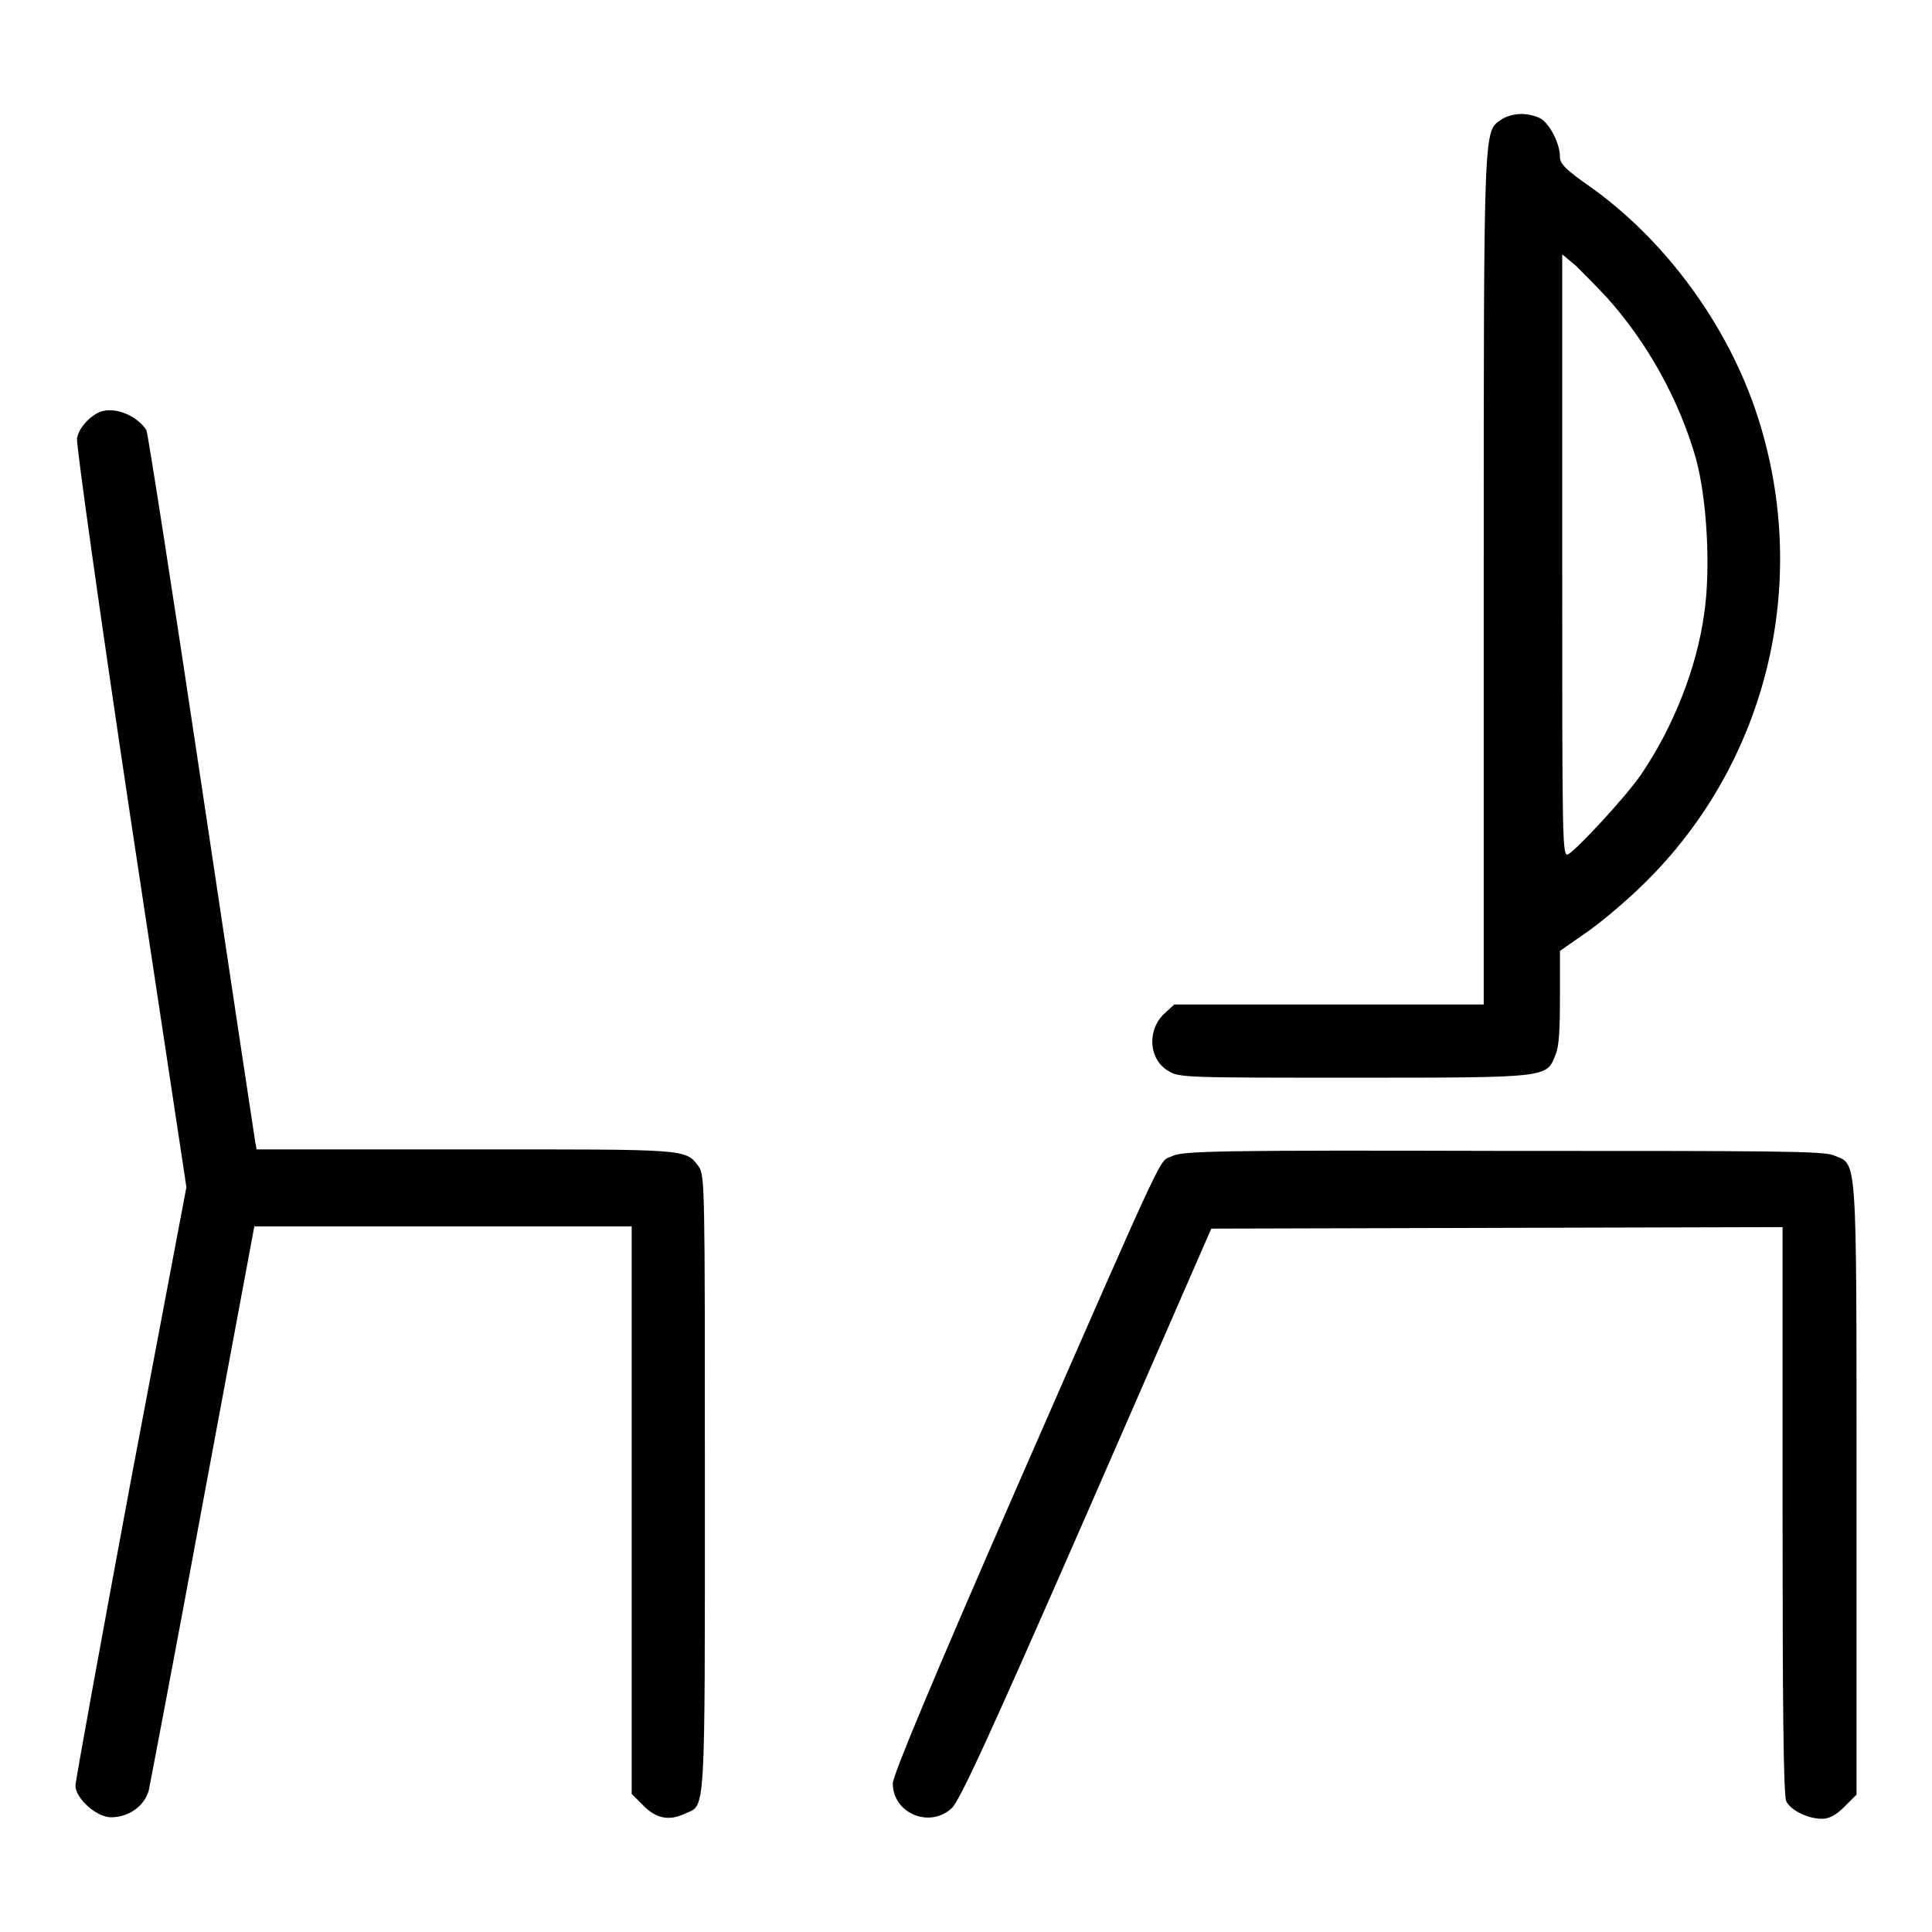
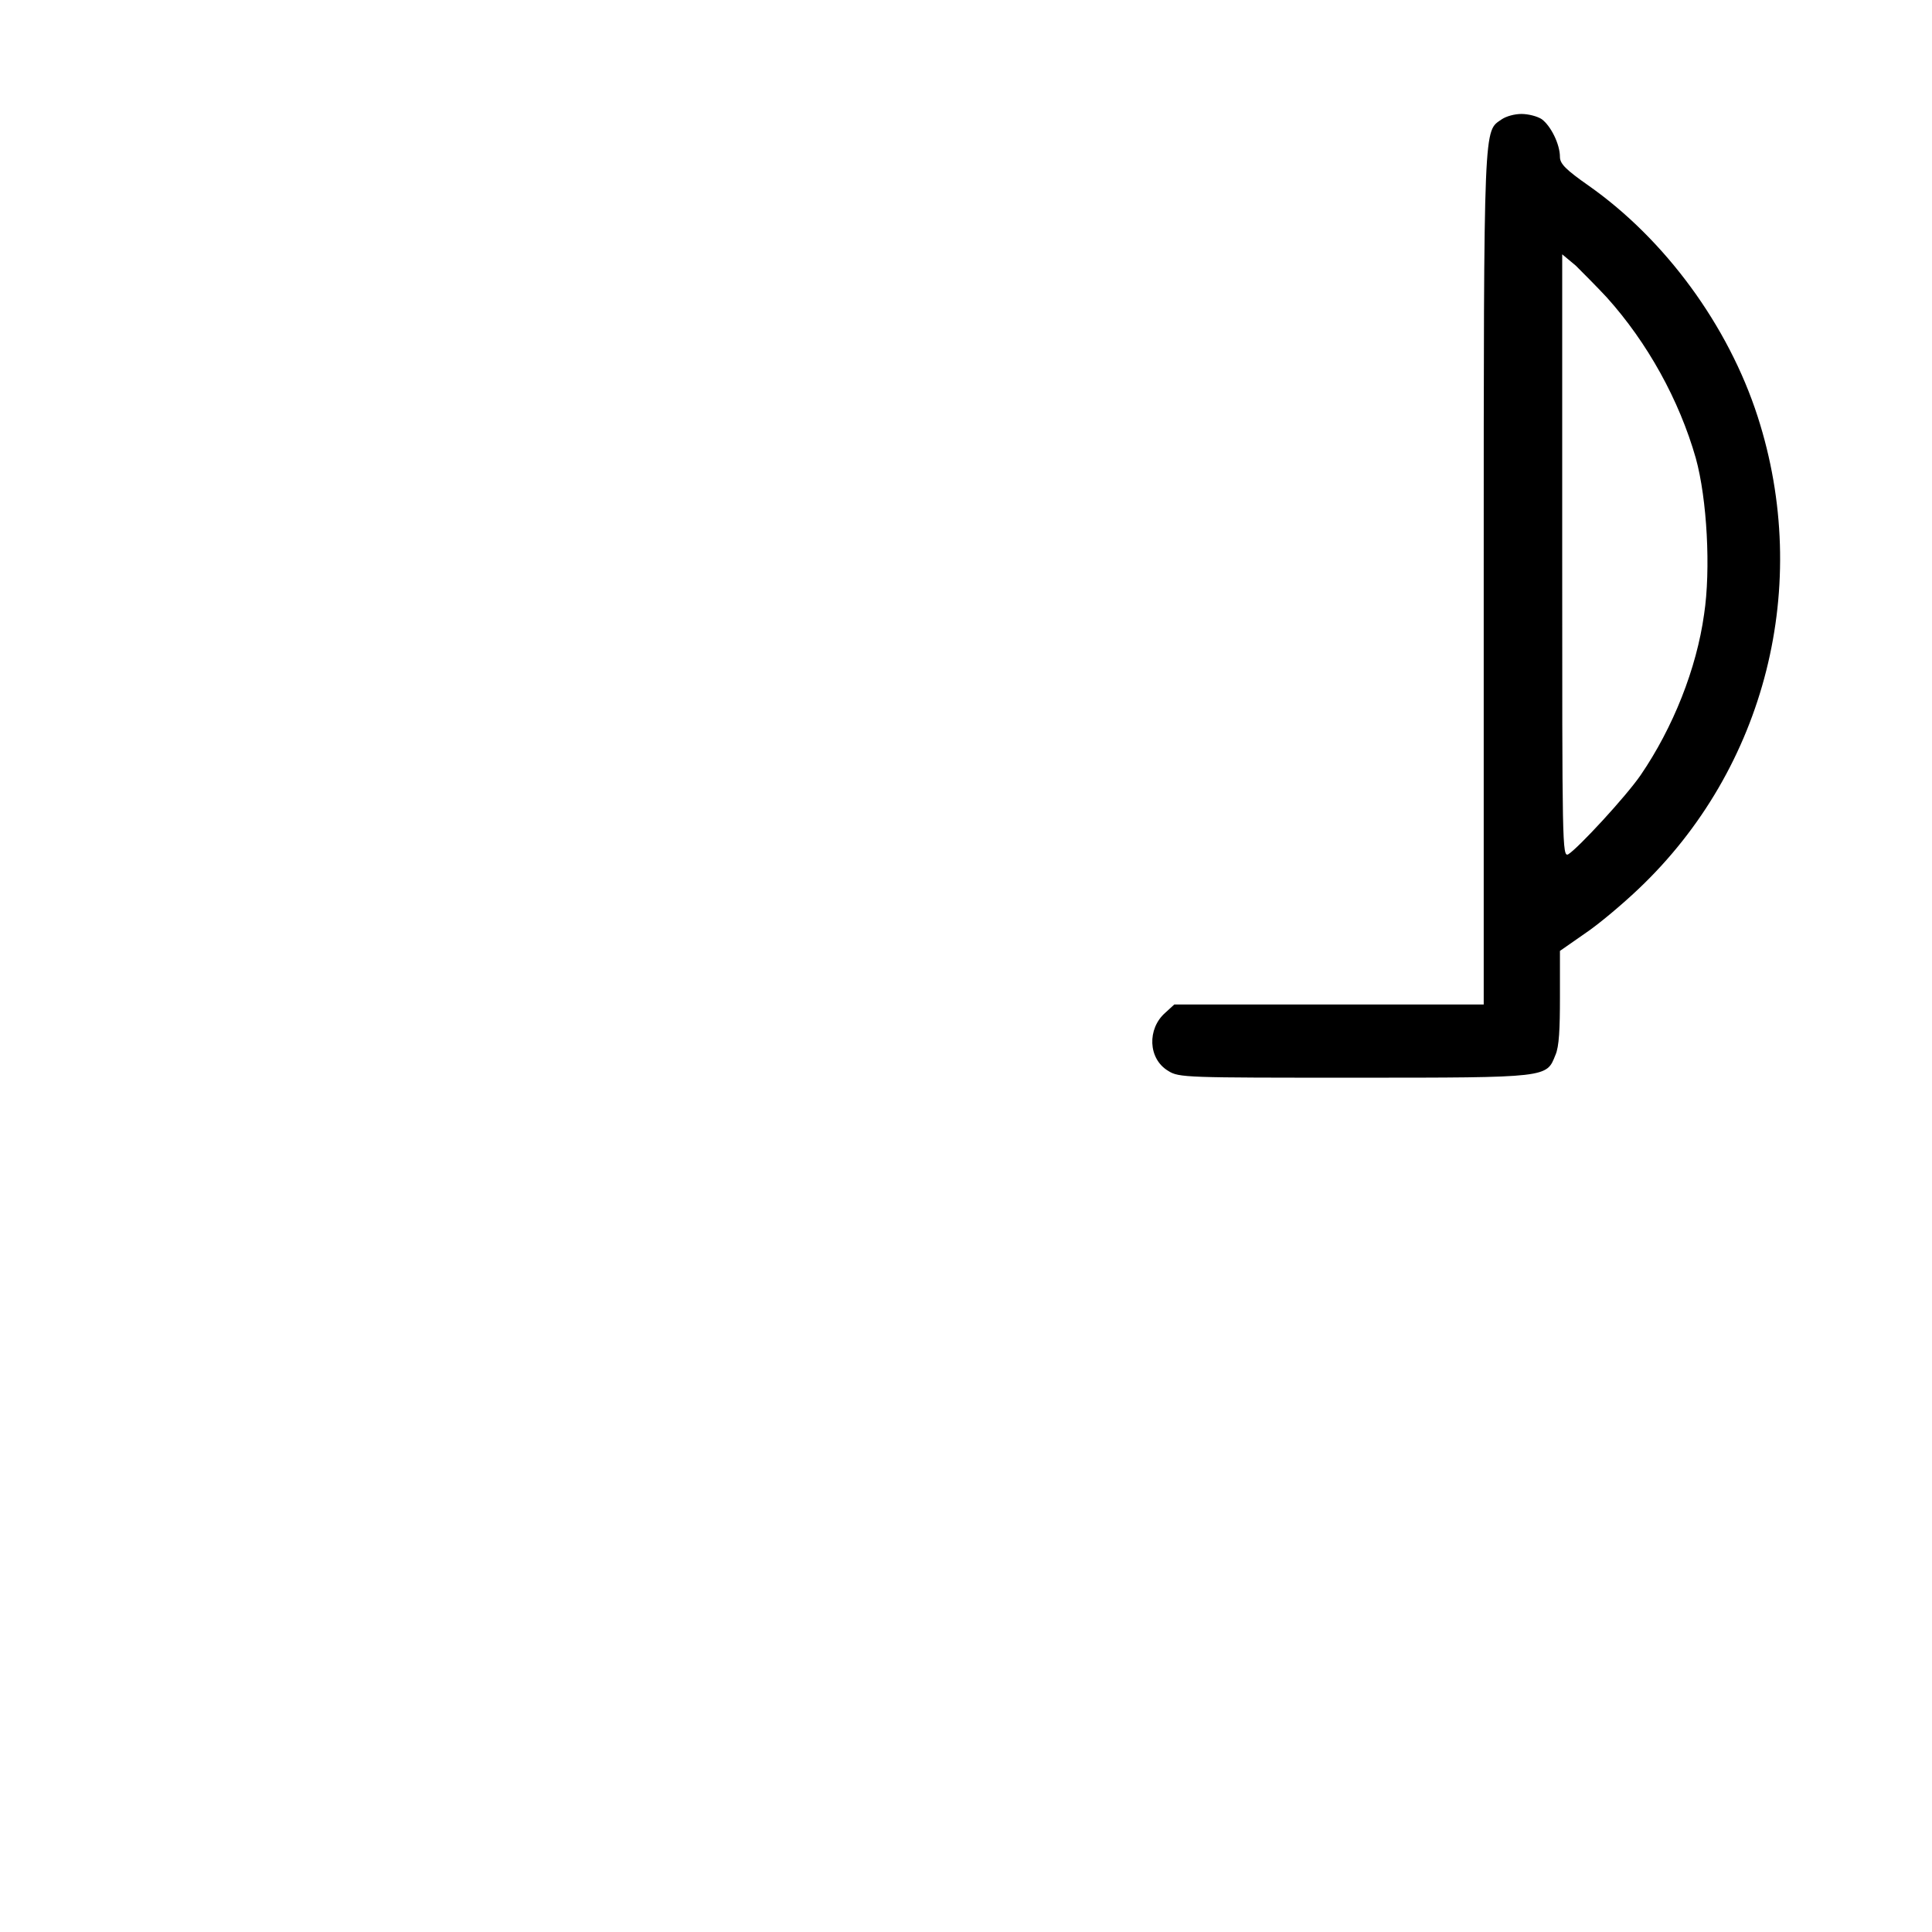
<svg xmlns="http://www.w3.org/2000/svg" version="1.1" x="0px" y="0px" viewBox="0 0 256 256" enable-background="new 0 0 256 256" xml:space="preserve">
  <g>
    <g>
      <g>
        <path fill="#000000" d="M199,15.8c-2.4,1.7-2.4-0.6-2.4,60.6v56.7h-20.5h-20.5l-1.2,1.1c-2.4,2.1-2.3,6.1,0.4,7.7c1.4,0.9,2.4,0.9,24.7,0.9c25.8,0,25.4,0,26.6-3c0.5-1.1,0.6-3.5,0.6-7.7v-6.1l3.3-2.3c1.8-1.2,5-3.9,7.1-5.9c16.9-16,23-40.3,15.8-62.6c-3.9-12.1-12.3-23.5-22.4-30.6c-3-2.1-3.8-2.9-3.8-3.8c0-1.7-1.2-4.1-2.4-5c-0.6-0.4-1.8-0.7-2.7-0.7S199.6,15.4,199,15.8z M212.9,39.4c5.4,6,9.6,13.6,11.8,21.3c1.5,5.4,2,14.8,1.1,20.7c-1,7.2-4.1,15-8.4,21.3c-2,2.9-8.3,9.7-9.6,10.5c-0.8,0.4-0.8-1.2-0.8-39.5v-40l1.8,1.5C209.7,36.1,211.6,38,212.9,39.4z" />
-         <path fill="#000000" d="M13.2,54.6c-1.4,0.6-2.8,2.2-3,3.5c-0.1,0.8,3,23,7.1,50.3l7.4,48.9l-7.4,39.1c-4,21.5-7.3,39.6-7.3,40.2c0,1.7,2.8,4.2,4.7,4.2c2.4,0,4.4-1.5,5-3.5c0.2-1,3.5-18.2,7.2-38.3l6.8-36.5h25h25v37.6v37.6l1.6,1.6c1.7,1.7,3.4,2,5.5,1c2.7-1.2,2.6,1,2.6-43.6c0-39.3,0-40.9-0.8-42.1c-1.8-2.4-1.2-2.3-30.8-2.3H34l-0.2-1.1c-0.1-0.6-3.3-21.8-7.1-47.2c-3.8-25.4-7.1-46.6-7.3-47C18.2,55.1,15.2,53.8,13.2,54.6z" />
-         <path fill="#000000" d="M155.3,153.2c-1.8,0.9,0-3.1-20.4,43.5c-11.5,26.3-16.6,38.6-16.6,39.6c0,4,4.9,6,7.8,3.3c1.1-1,5.2-10,17.9-39l16.5-37.8l37.8-0.1l37.9-0.1v37.6c0,24.9,0.1,37.9,0.5,38.5c0.6,1.2,2.9,2.3,4.7,2.3c1,0,1.9-0.5,3-1.6l1.6-1.6v-40.6c0-45.1,0.1-42.8-3-44.1c-1.3-0.6-8.3-0.6-43.9-0.6C161.4,152.4,156.7,152.5,155.3,153.2z" />
      </g>
    </g>
  </g>
</svg>